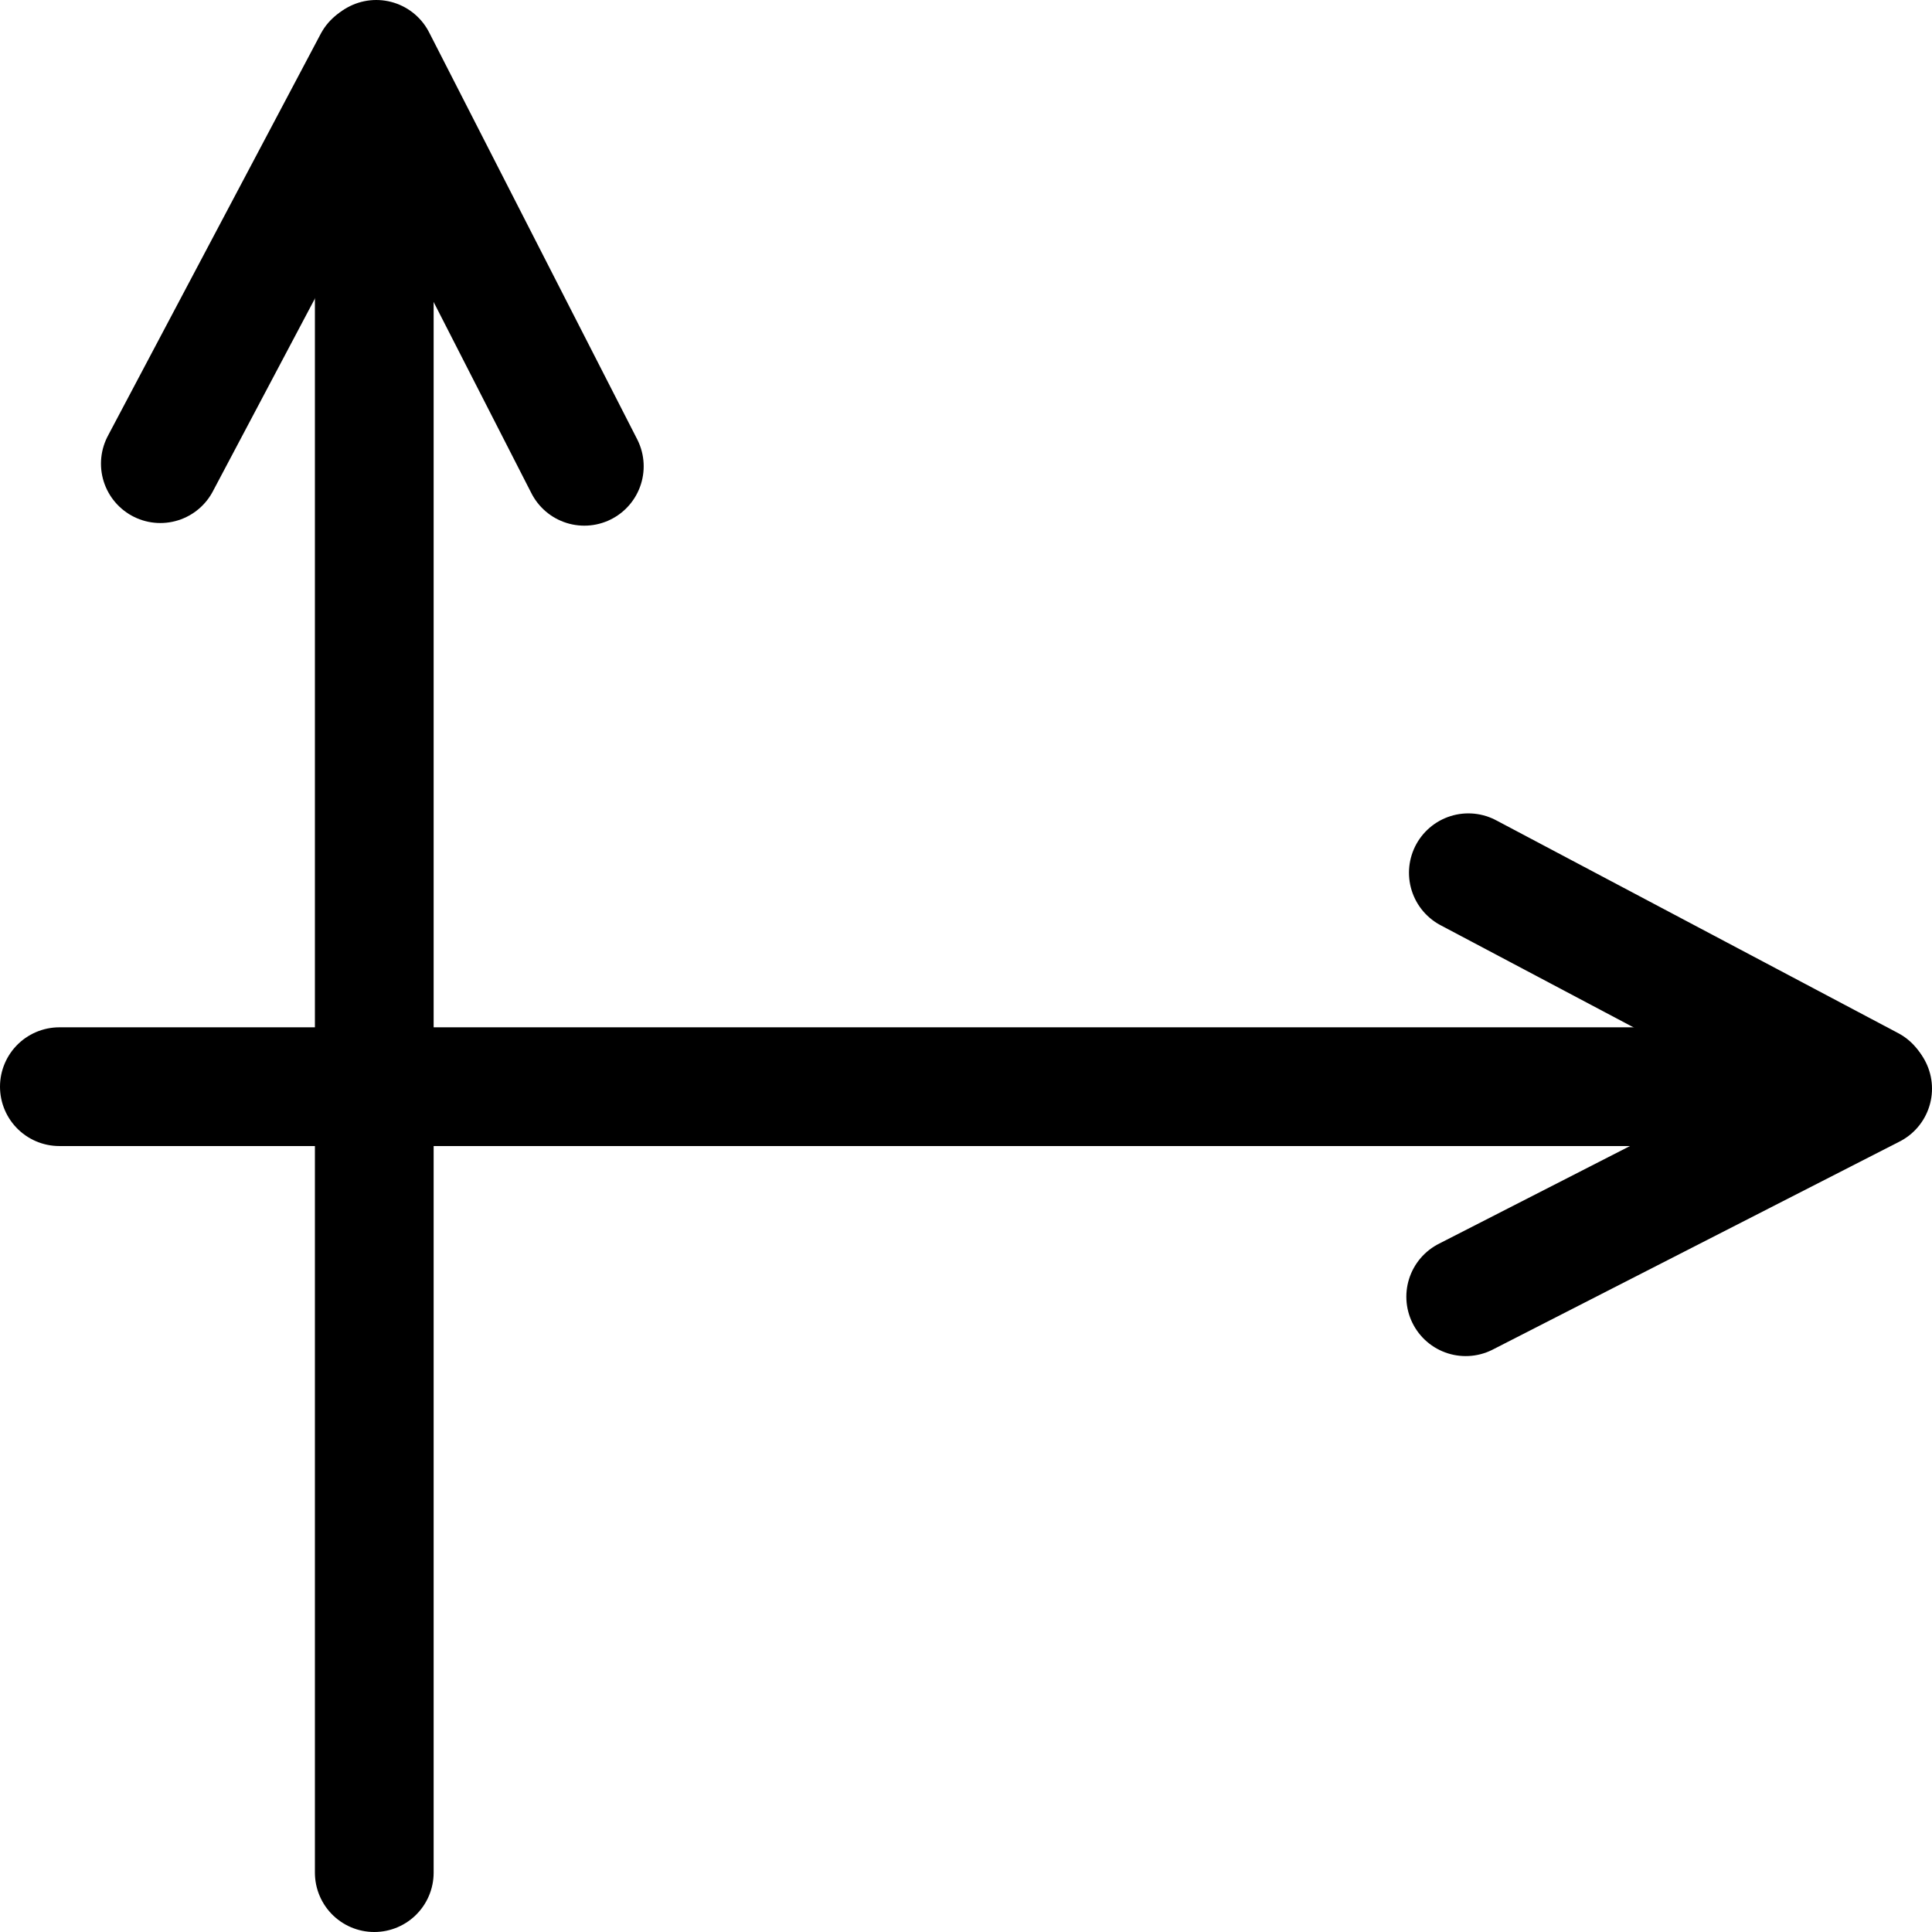
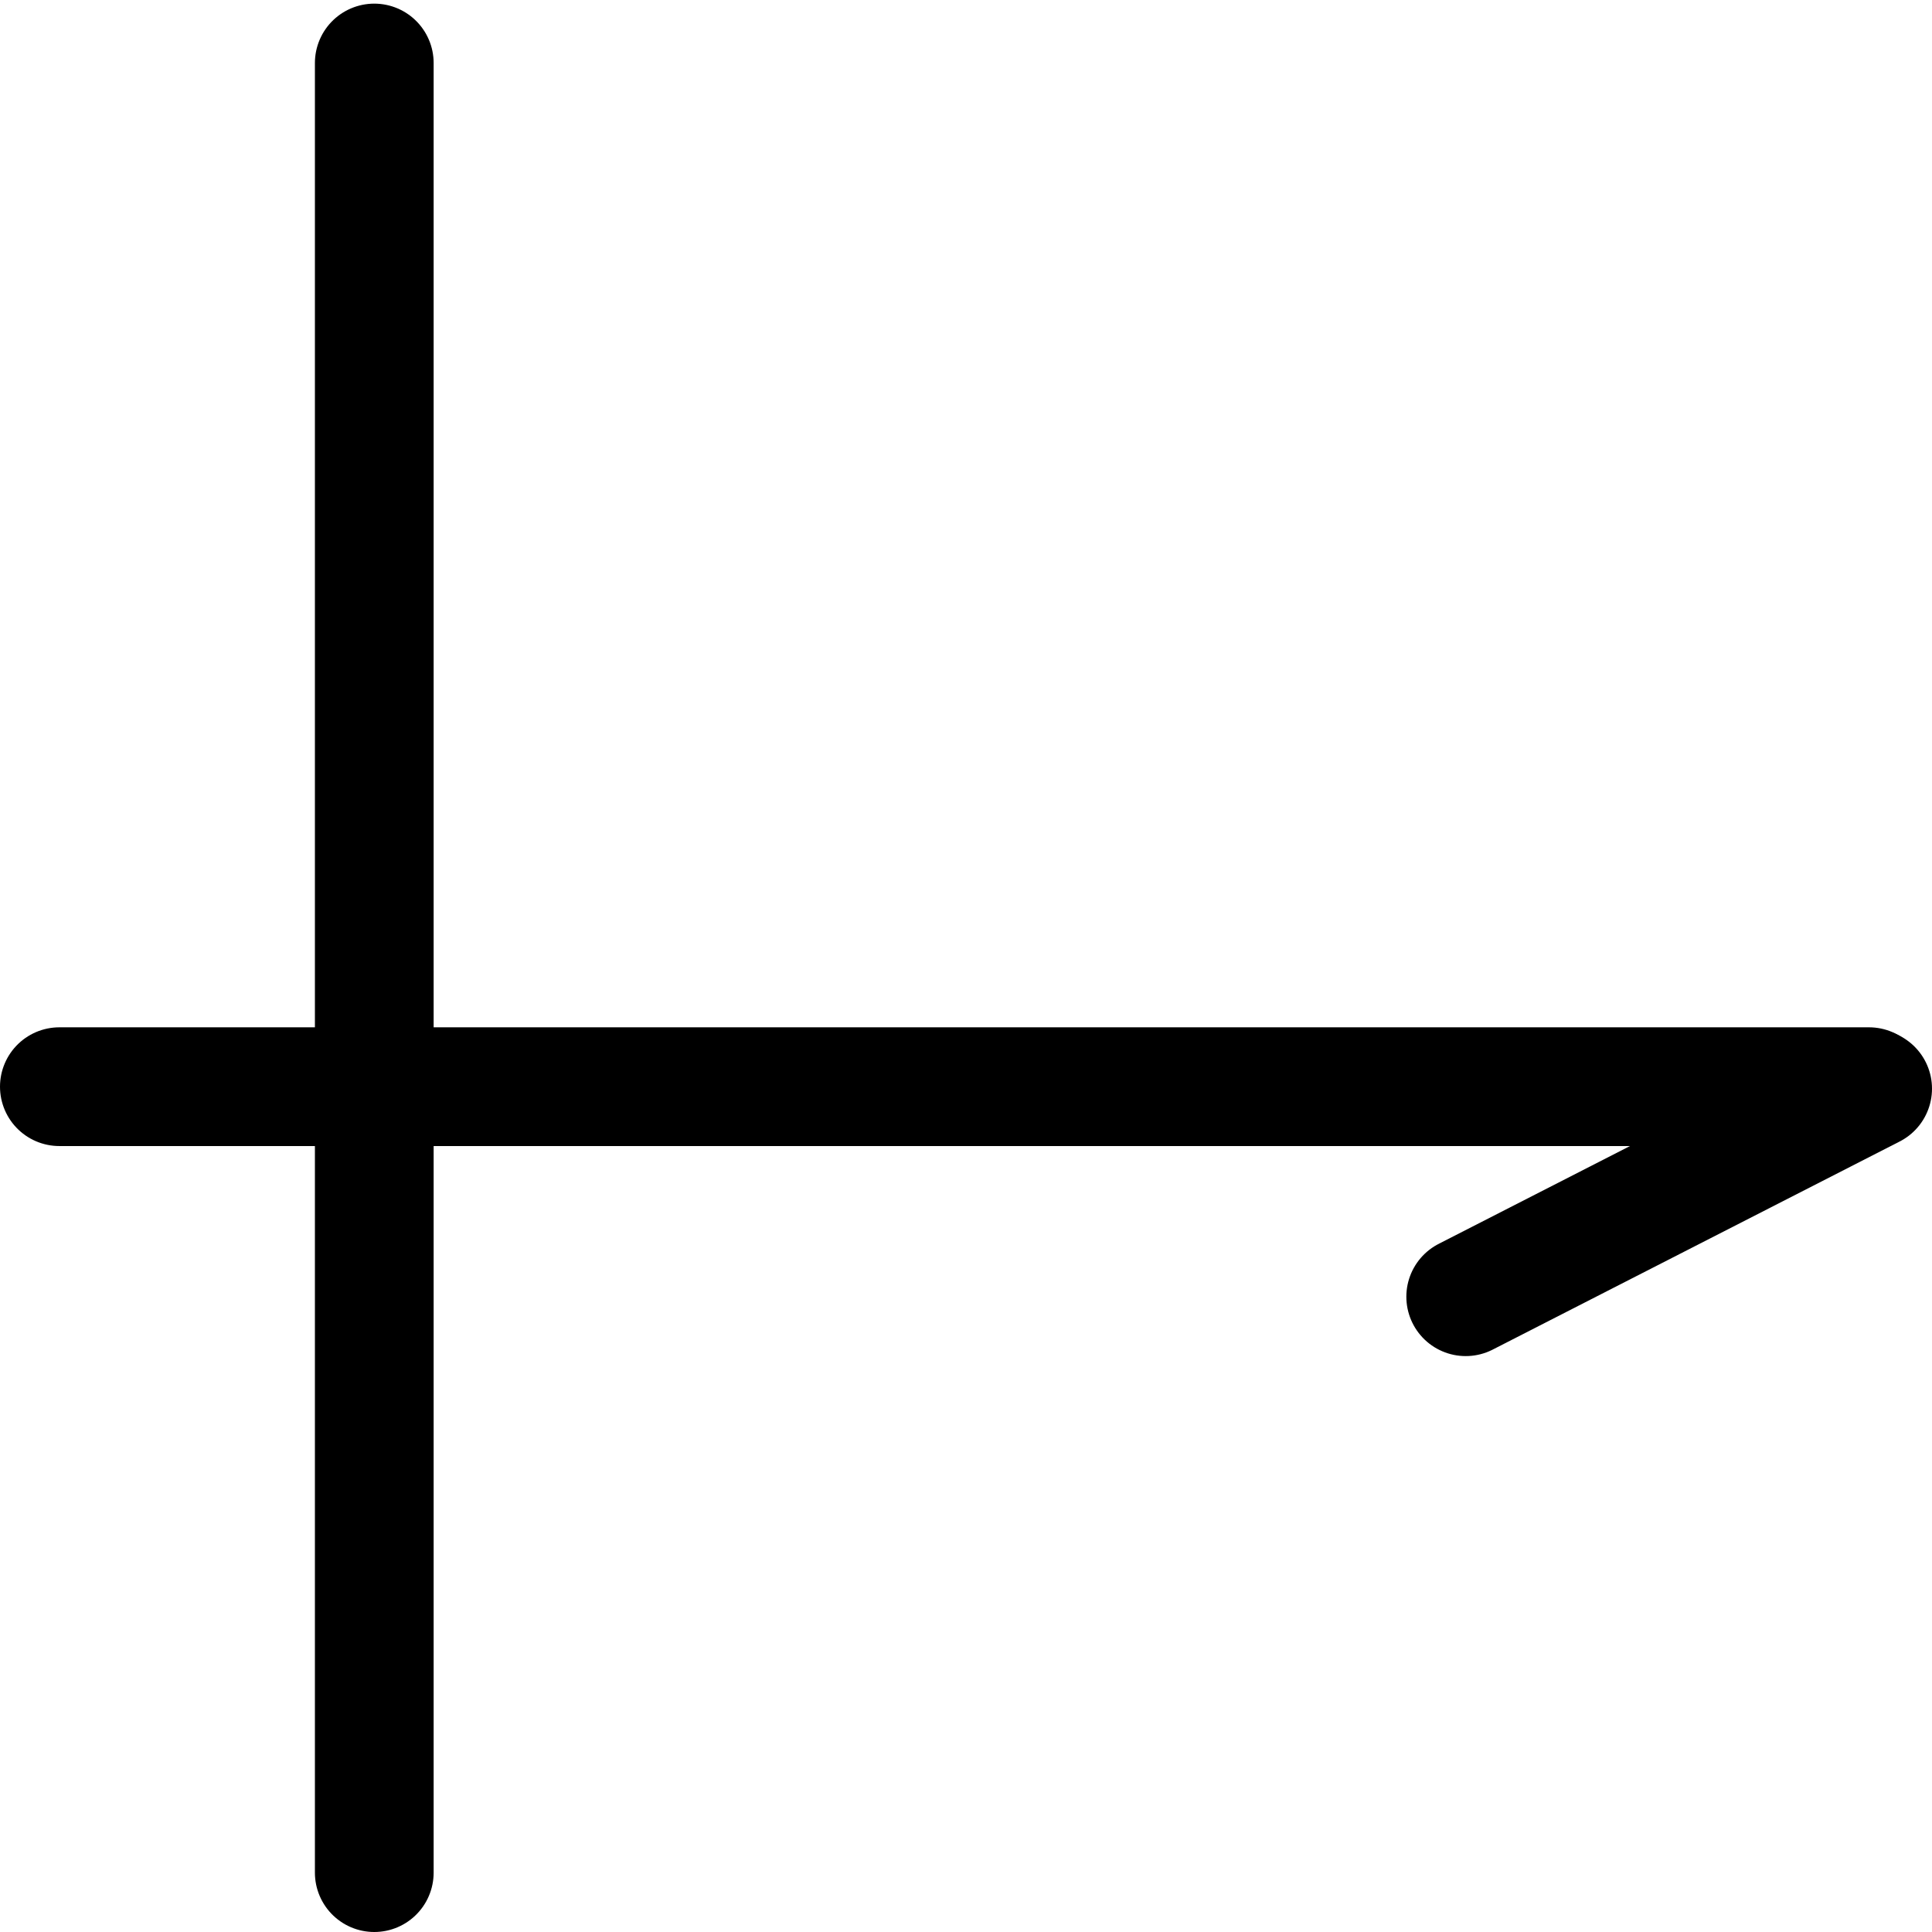
<svg xmlns="http://www.w3.org/2000/svg" id="Layer_1" data-name="Layer 1" viewBox="0 0 813.58 813.58">
  <defs>
    <style>.cls-1{fill:none;stroke:#000;stroke-linecap:round;stroke-miterlimit:10;stroke-width:50px;}</style>
  </defs>
  <title>ShapeCoordinate2</title>
  <line class="cls-1" x1="25" y1="457.61" x2="787.05" y2="457.61" />
-   <line class="cls-1" x1="787.64" y1="457.15" x2="618.33" y2="367.52" />
  <line class="cls-1" x1="617.22" y1="546.06" x2="788.58" y2="458.44" />
  <line class="cls-1" x1="157.61" y1="788.58" x2="157.61" y2="26.53" />
-   <line class="cls-1" x1="157.15" y1="25.94" x2="67.52" y2="195.25" />
-   <line class="cls-1" x1="246.06" y1="196.36" x2="158.44" y2="25" />
</svg>